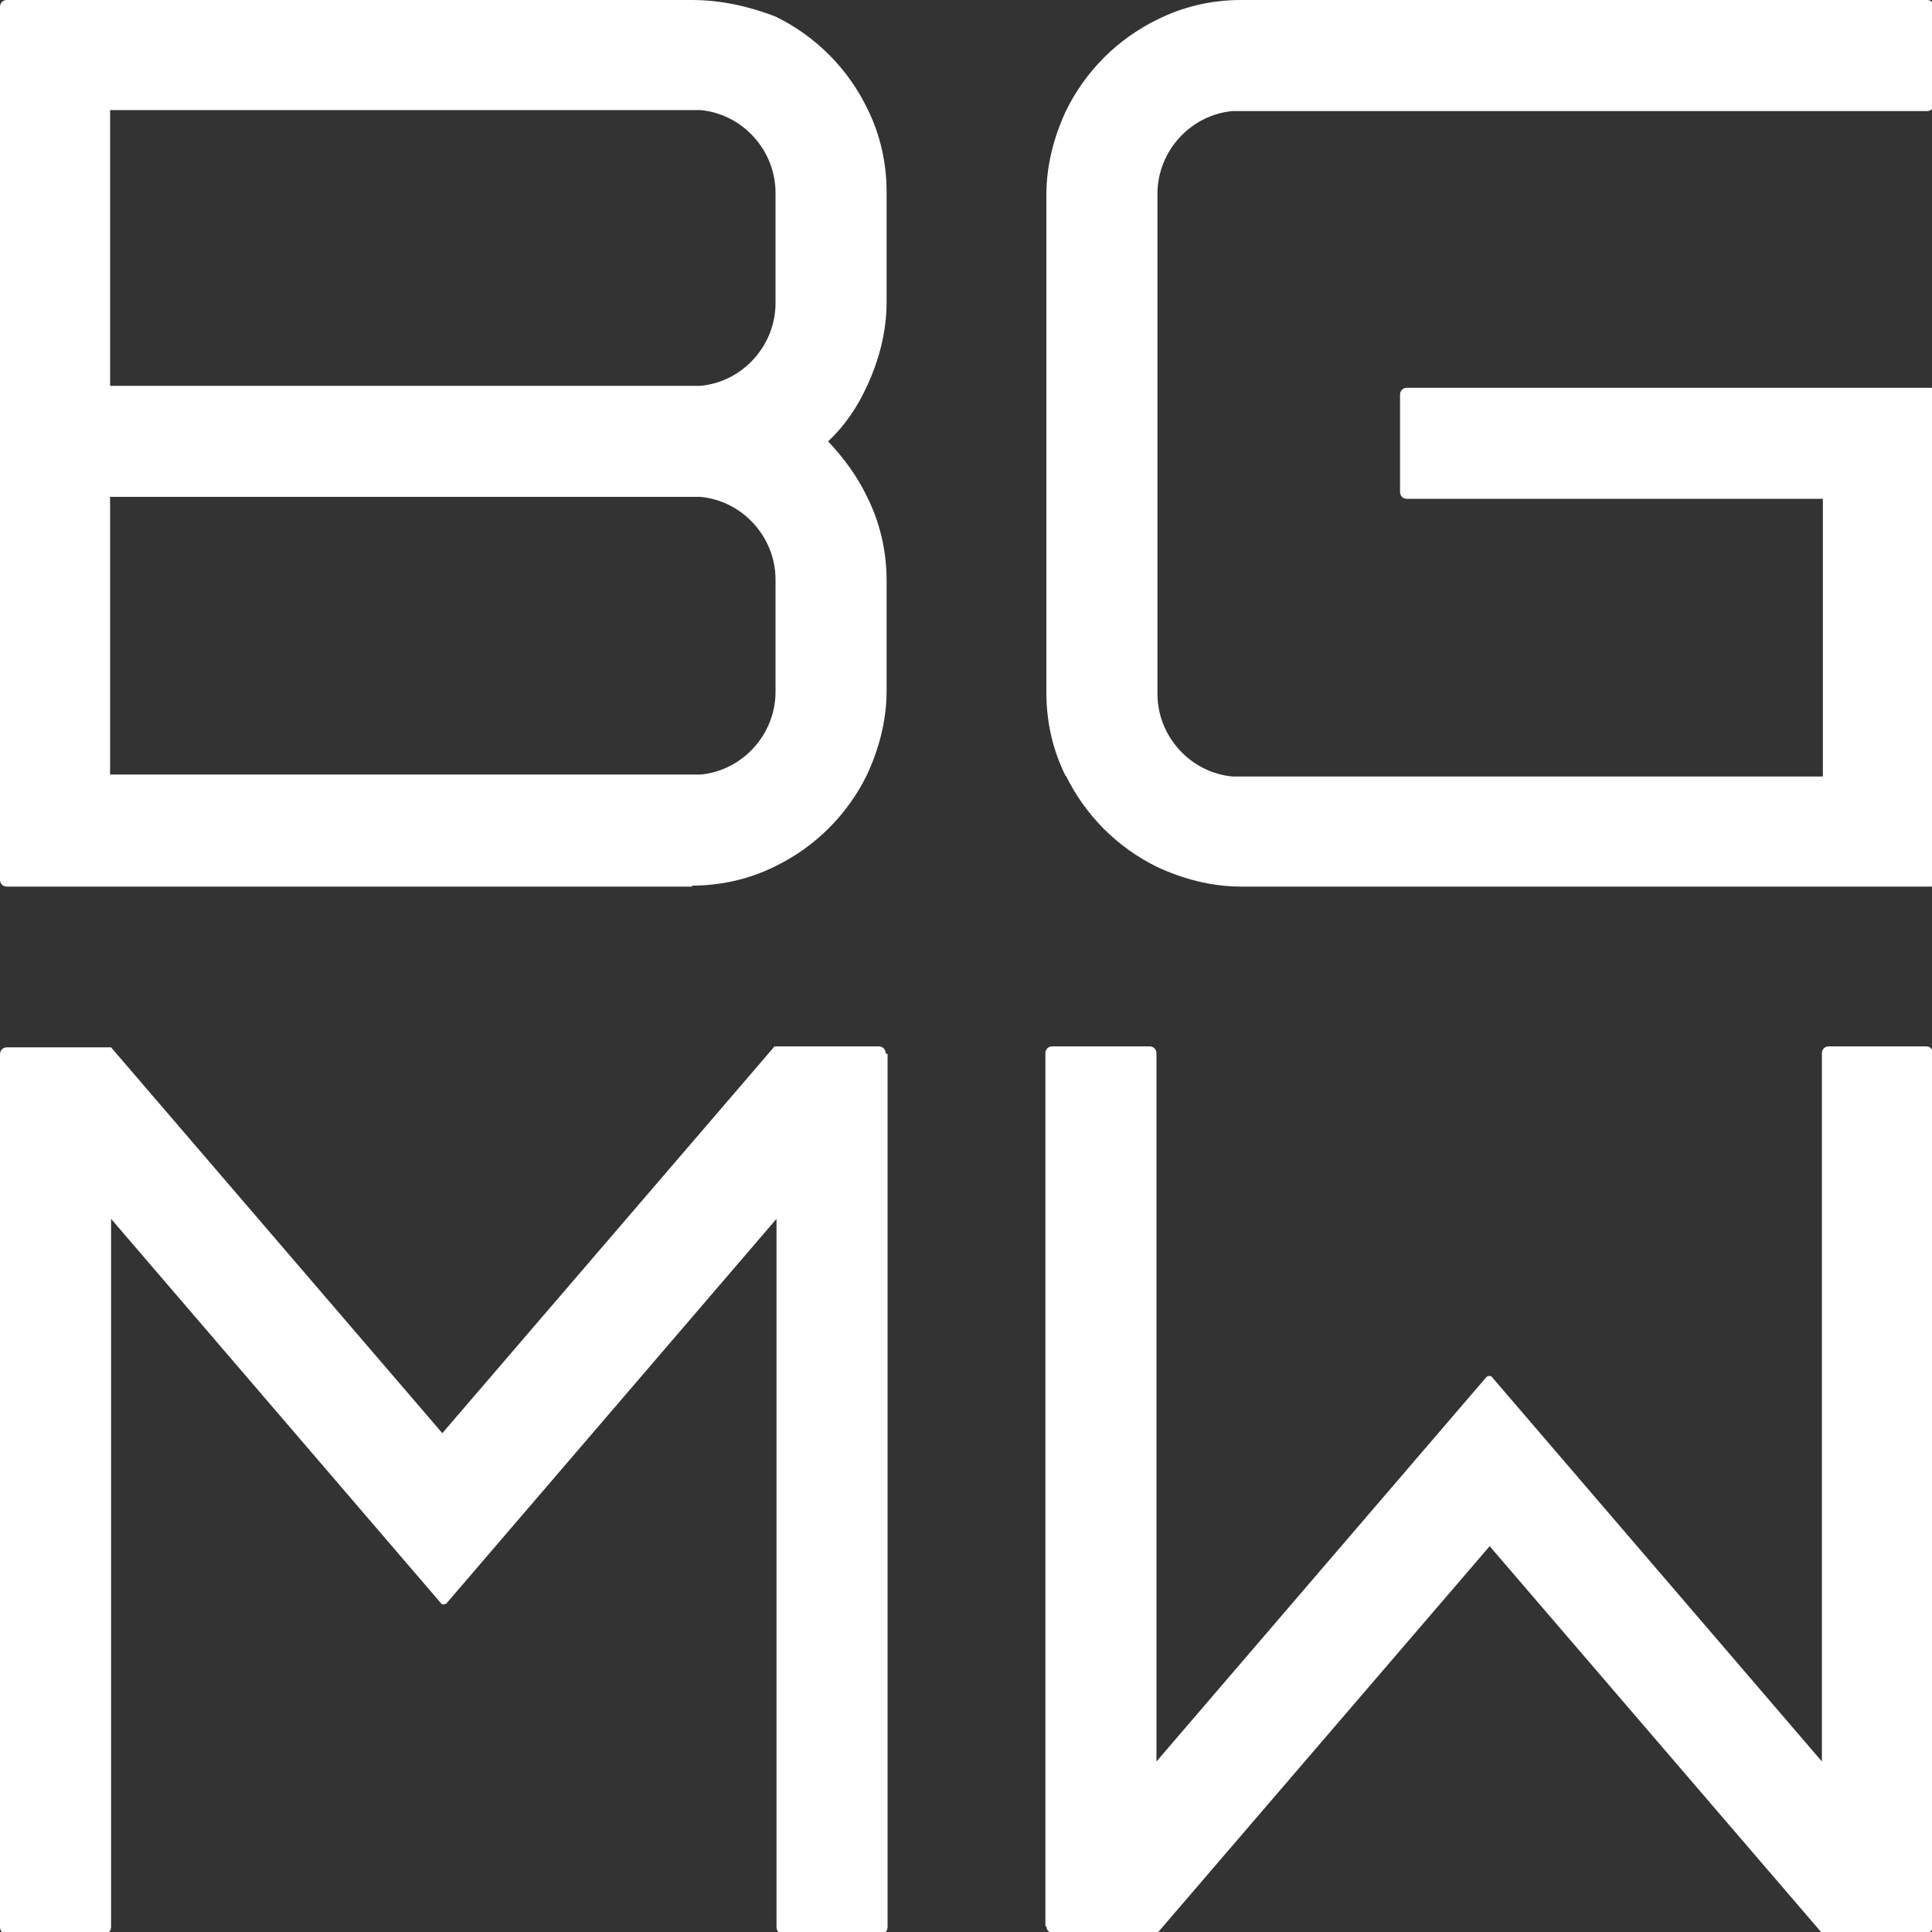
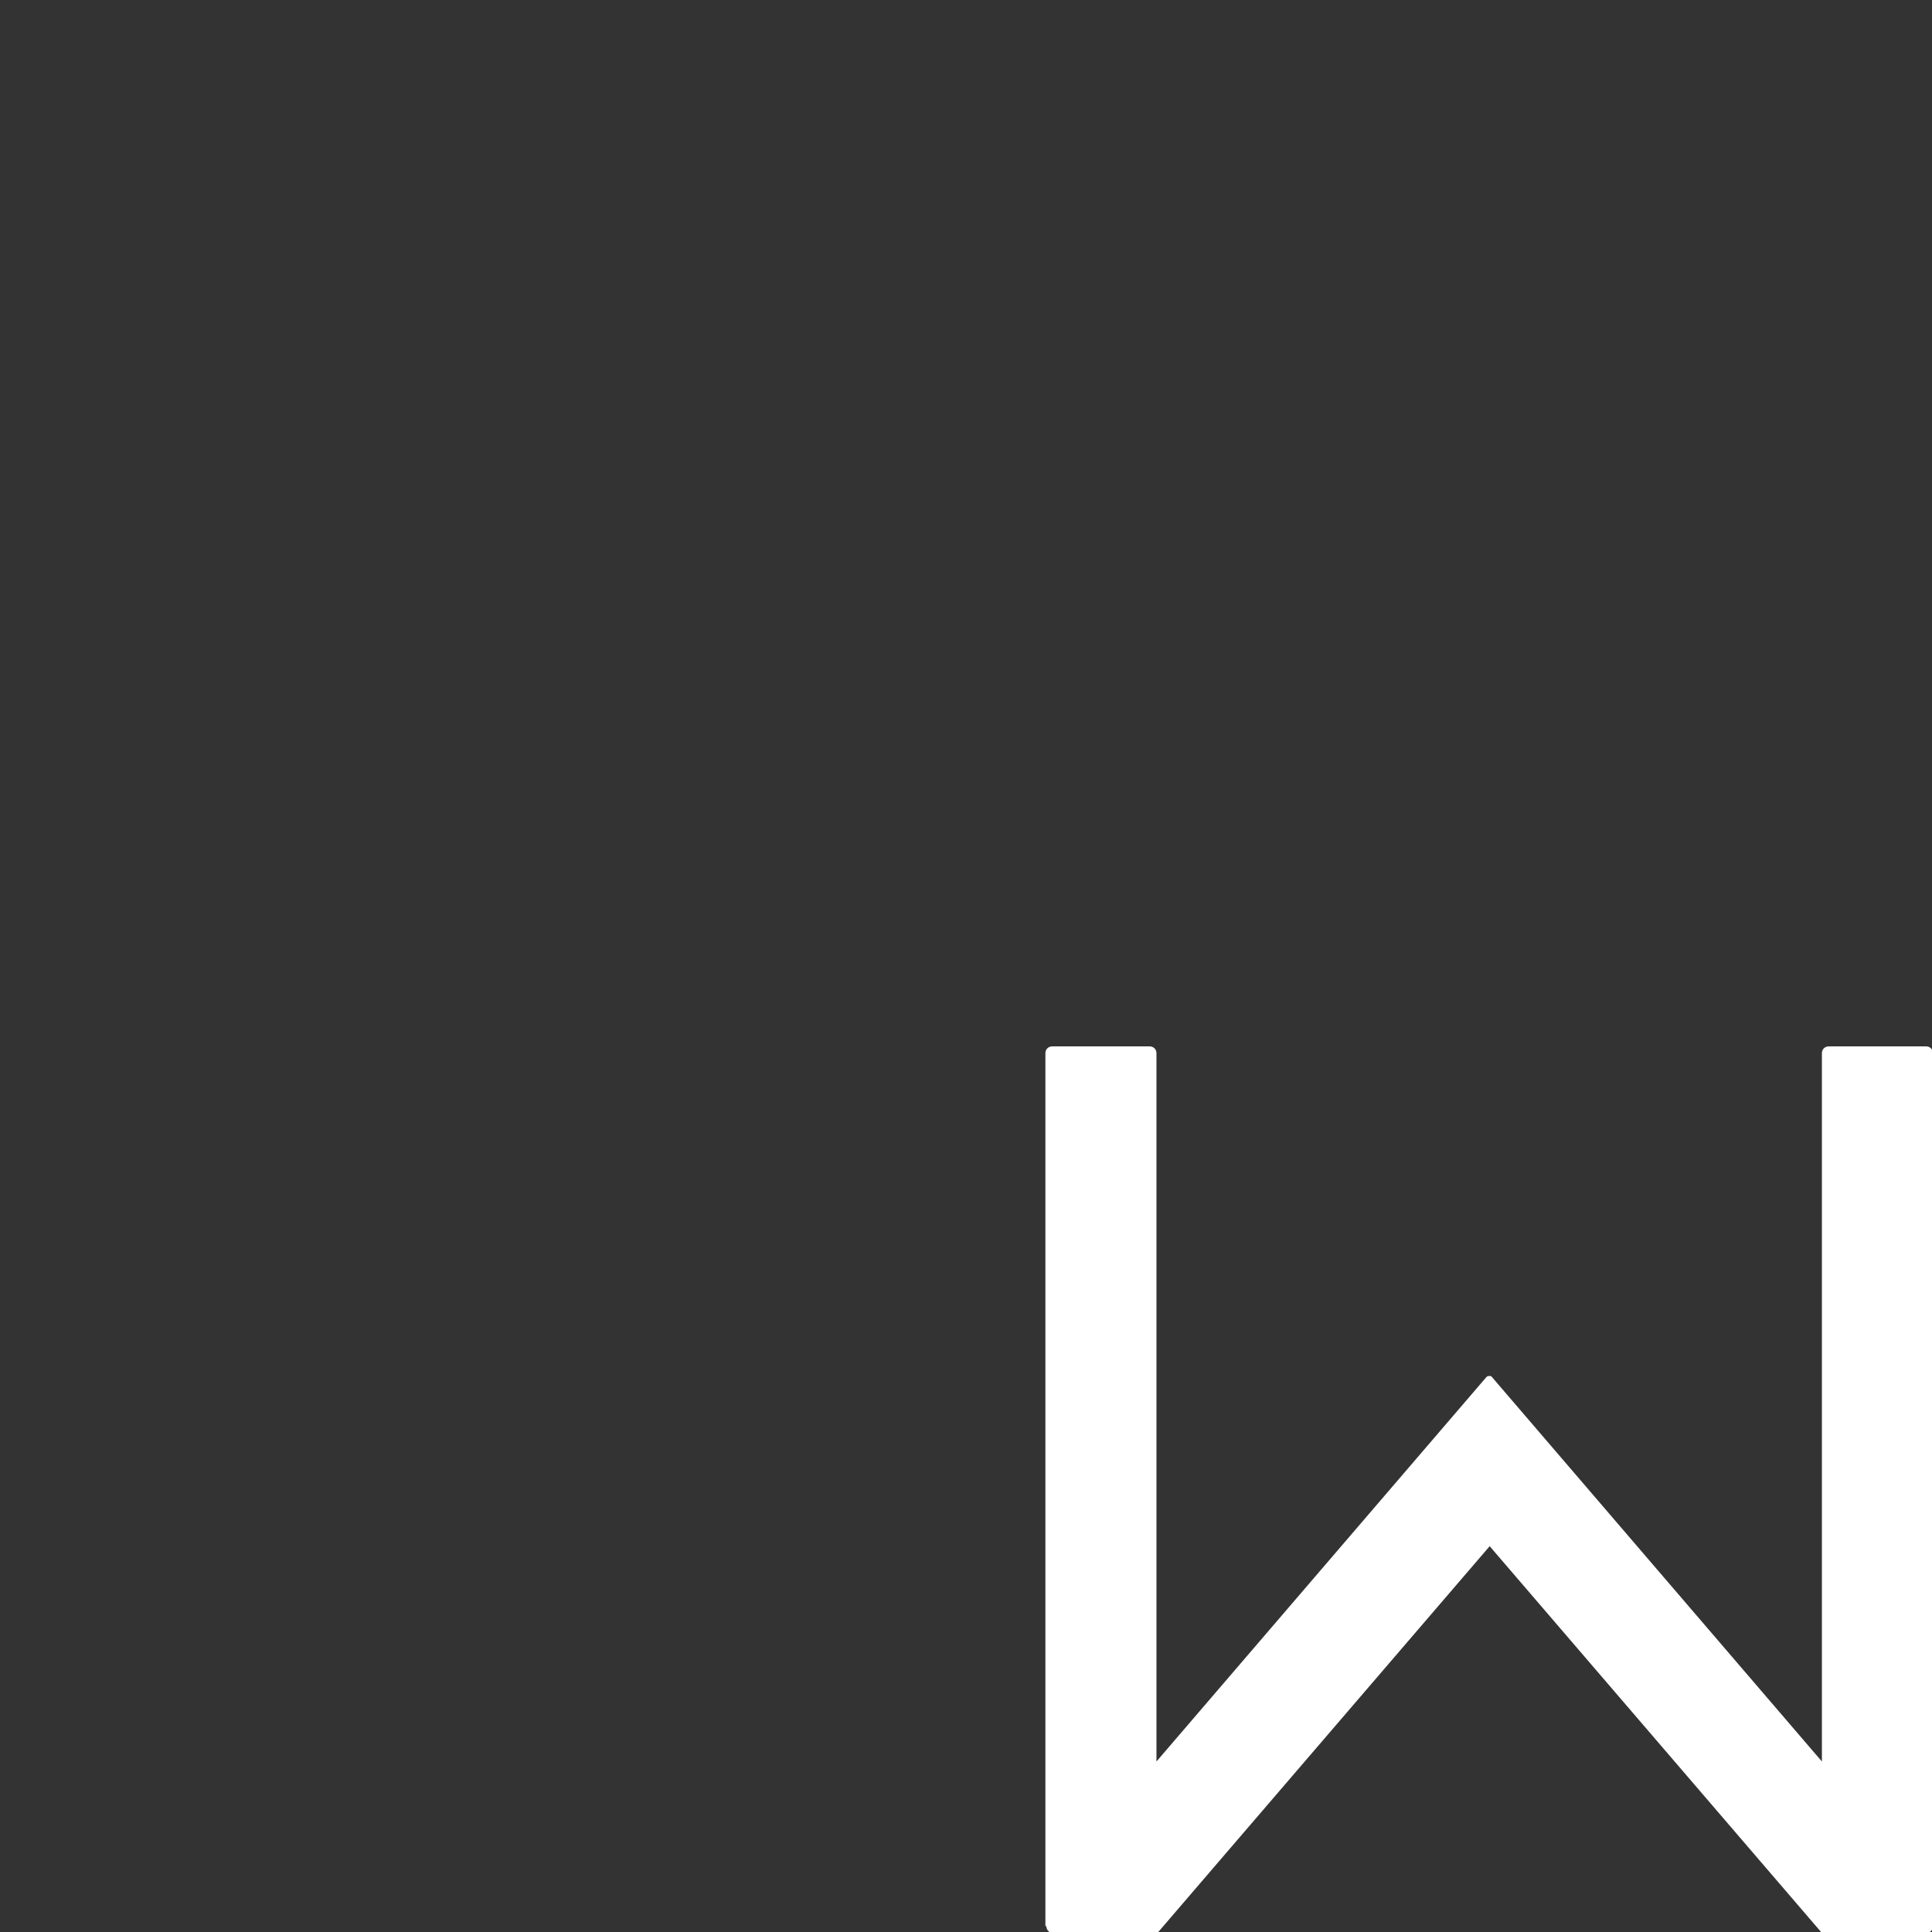
<svg xmlns="http://www.w3.org/2000/svg" id="Laag_1" version="1.1" viewBox="0 0 198.3 198.3">
  <rect x="0" y="0" width="198.3" height="198.3" fill="#333333" stroke="none" />
  <defs>
    <style> .st0 { fill: #fff; } </style>
  </defs>
-   <path class="st0" d="M71,11.3c.3,0,.6,0,.9,0,4.3.4,7.7,4.1,7.7,8.5v11.3c0,4.4-3.4,8.1-7.7,8.5-.3,0-.6,0-.9,0H11.3V11.3h59.7ZM79.6,71c0,4.4-3.4,8.1-7.7,8.5-.3,0-.6,0-.9,0H11.3v-28.5h59.7c.3,0,.6,0,.9,0,4.3.4,7.7,4.1,7.7,8.5v11.3ZM71,90.9c3.1,0,6-.7,8.6-2,4.1-2,7.4-5.3,9.4-9.4,1.2-2.6,2-5.5,2-8.6v-11.3c0-3.1-.7-6-2-8.6-1-2.1-2.4-4-4-5.7,1.7-1.6,3-3.5,4-5.7,1.2-2.6,2-5.5,2-8.6v-11.3c0-3.1-.7-6-2-8.6-2-4.1-5.3-7.4-9.4-9.4C77,.7,74.1,0,71,0H.7C.3,0,0,.3,0,.7v89.6c0,.4.3.7.7.7h70.4Z" />
-   <path class="st0" d="M109.4,79.6c2,4.1,5.3,7.4,9.4,9.4,2.6,1.2,5.5,2,8.6,2h70.8c.2,0,.3-.1.3-.3v-50.6c0-.2-.1-.3-.3-.3h-53.8c-.4,0-.7.3-.7.7v10c0,.4.3.7.7.7h42.7v28.5h-59.7c-.3,0-.6,0-.9,0-4.3-.4-7.7-4.1-7.7-8.5V19.9c0-4.4,3.4-8.1,7.7-8.5.3,0,.6,0,.9,0h70.4c.4,0,.7-.3.7-.7V.7c0-.4-.3-.7-.7-.7h-70.4c-3.1,0-6,.7-8.6,2-4.1,2-7.4,5.3-9.4,9.4-1.2,2.6-2,5.5-2,8.6v51.1c0,3.1.7,6,2,8.6" />
-   <path class="st0" d="M90.9,108.1c0-.4-.3-.7-.7-.7h-10.5c0,0-.2,0-.2,0l-34.1,39.7L11.4,107.5c0,0-.1,0-.2,0H.7c-.4,0-.7.3-.7.7v89.6c0,.4.3.7.7.7h10c.4,0,.7-.3.7-.7v-72.7l33.9,39.5c.1.1.3.1.5,0l33.9-39.5v72.7c0,.4.3.7.7.7h10c.4,0,.7-.3.7-.7v-89.6Z" />
  <path class="st0" d="M107.4,197.7c0,.4.3.7.7.7h10.5c0,0,.2,0,.2,0l34.1-39.7,34.1,39.7c0,0,.1,0,.2,0h10.5c.4,0,.7-.3.7-.7v-89.6c0-.4-.3-.7-.7-.7h-10c-.4,0-.7.3-.7.7v72.7l-33.9-39.5c-.1-.1-.3-.1-.5,0l-33.9,39.5v-72.7c0-.4-.3-.7-.7-.7h-10c-.4,0-.7.3-.7.7v89.6Z" />
</svg>